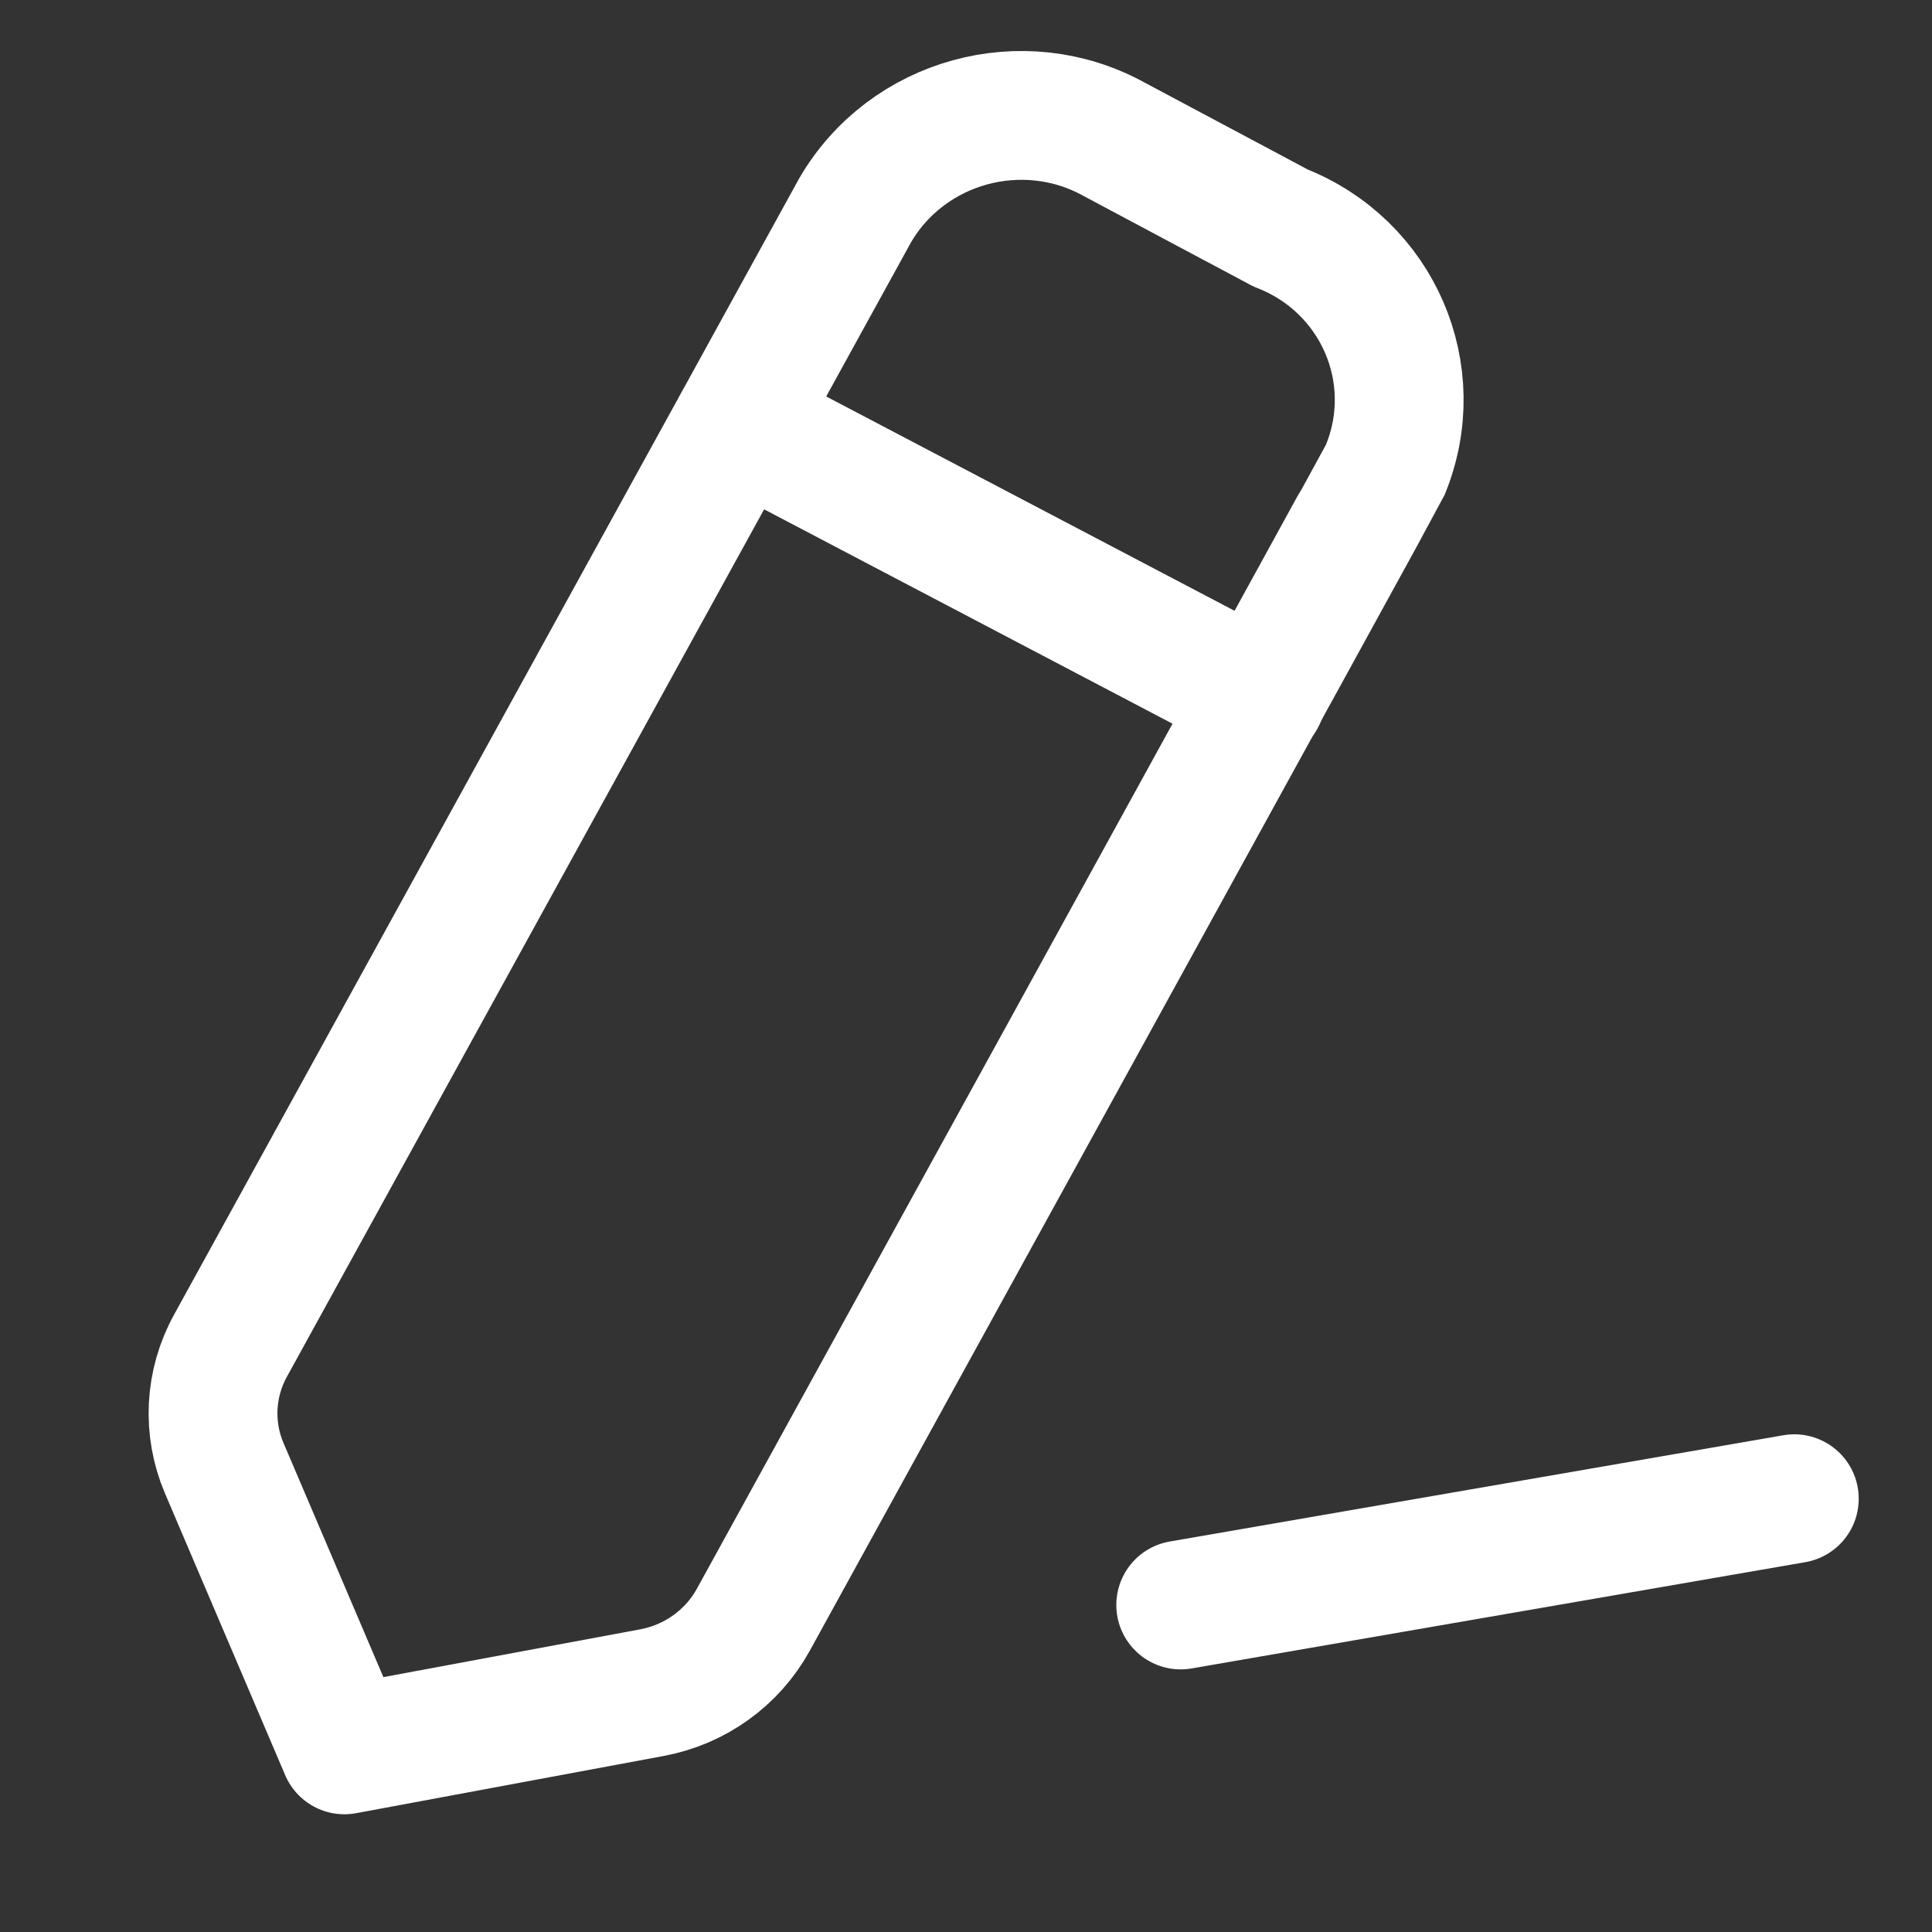
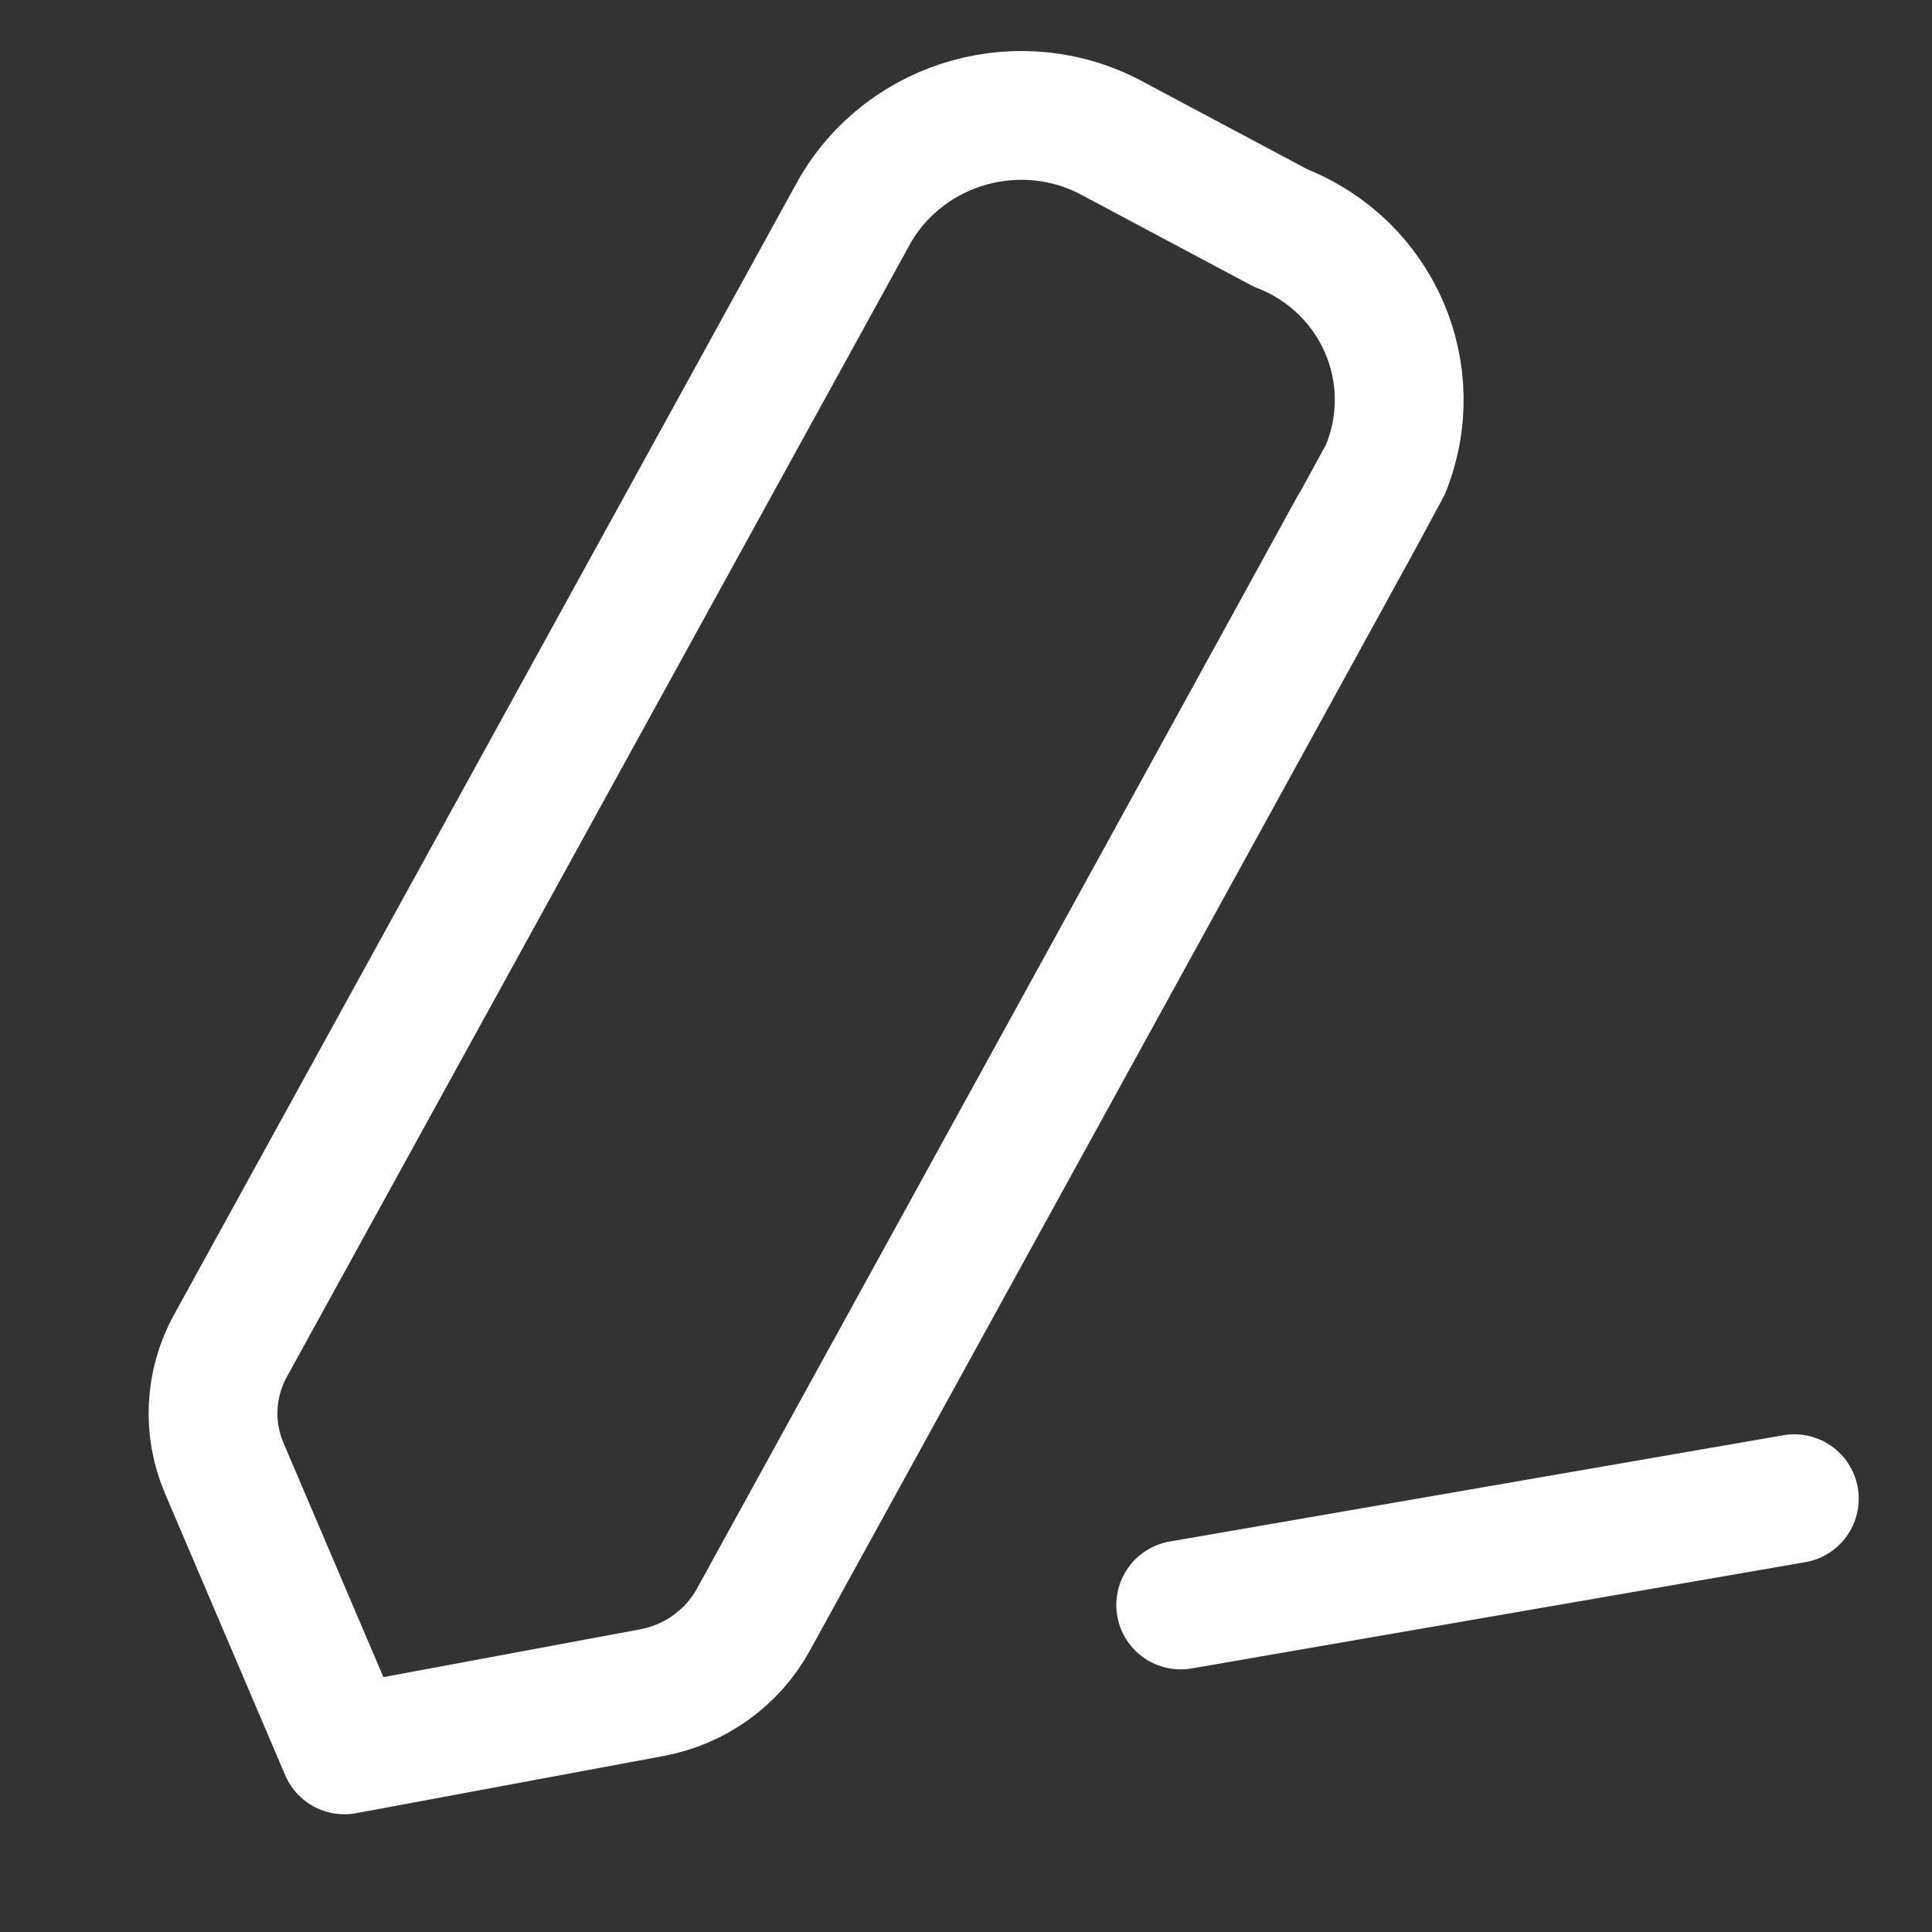
<svg xmlns="http://www.w3.org/2000/svg" width="15" height="15" viewBox="0 0 15 15" fill="none">
  <rect x="0" y="0" width="15" height="15" fill="#333333" stroke="none" />
  <path d="M9.167 12.461L13.931 11.636" stroke="white" stroke-linecap="round" stroke-linejoin="round" />
  <path fill-rule="evenodd" clip-rule="evenodd" d="M6.638 1.635C7.042 0.938 7.943 0.69 8.651 1.082C8.69 1.103 9.942 1.77 9.942 1.77C10.697 2.064 11.061 2.905 10.755 3.648C10.738 3.688 5.848 12.577 5.848 12.577C5.685 12.872 5.396 13.08 5.06 13.142L2.674 13.586L1.741 11.399C1.61 11.092 1.627 10.742 1.79 10.447L6.638 1.635Z" stroke="white" stroke-linecap="round" stroke-linejoin="round" />
-   <path d="M5.733 3.285L9.791 5.415" stroke="white" stroke-linecap="round" stroke-linejoin="round" />
</svg>